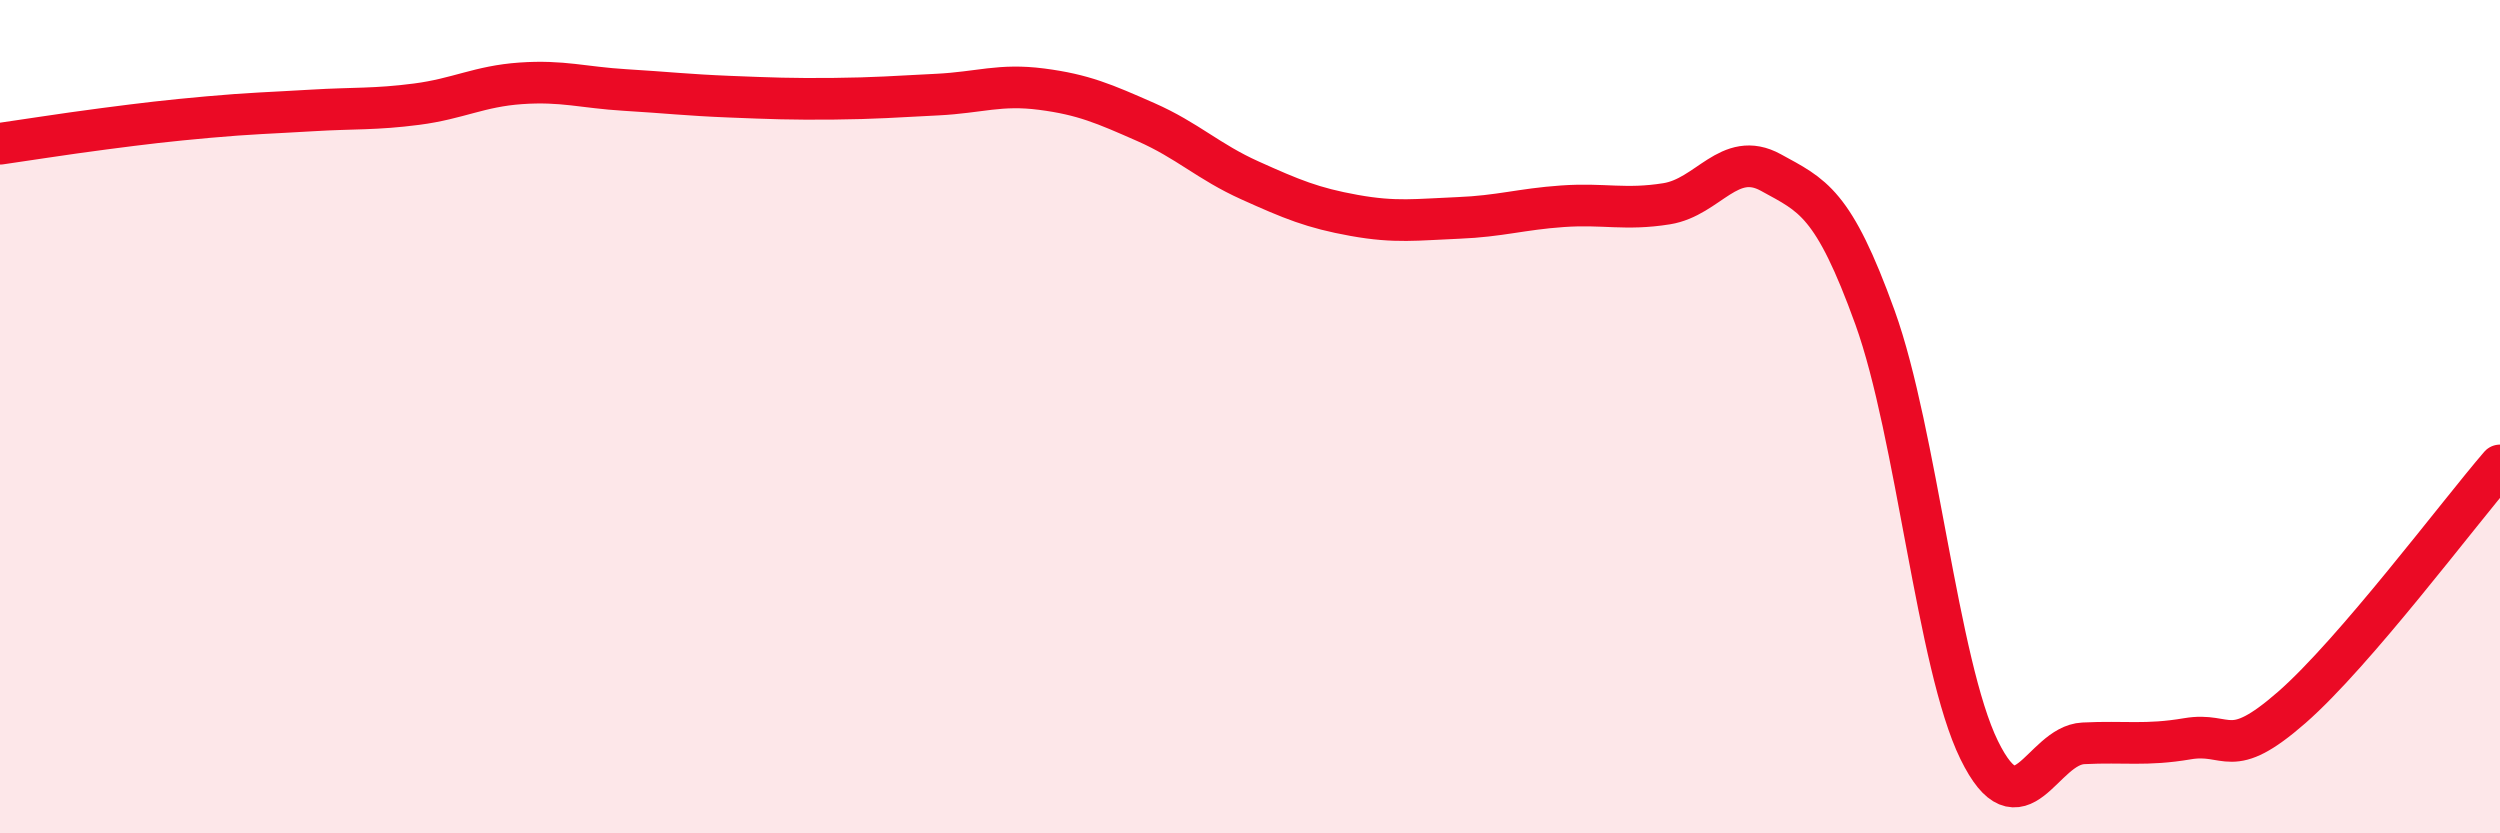
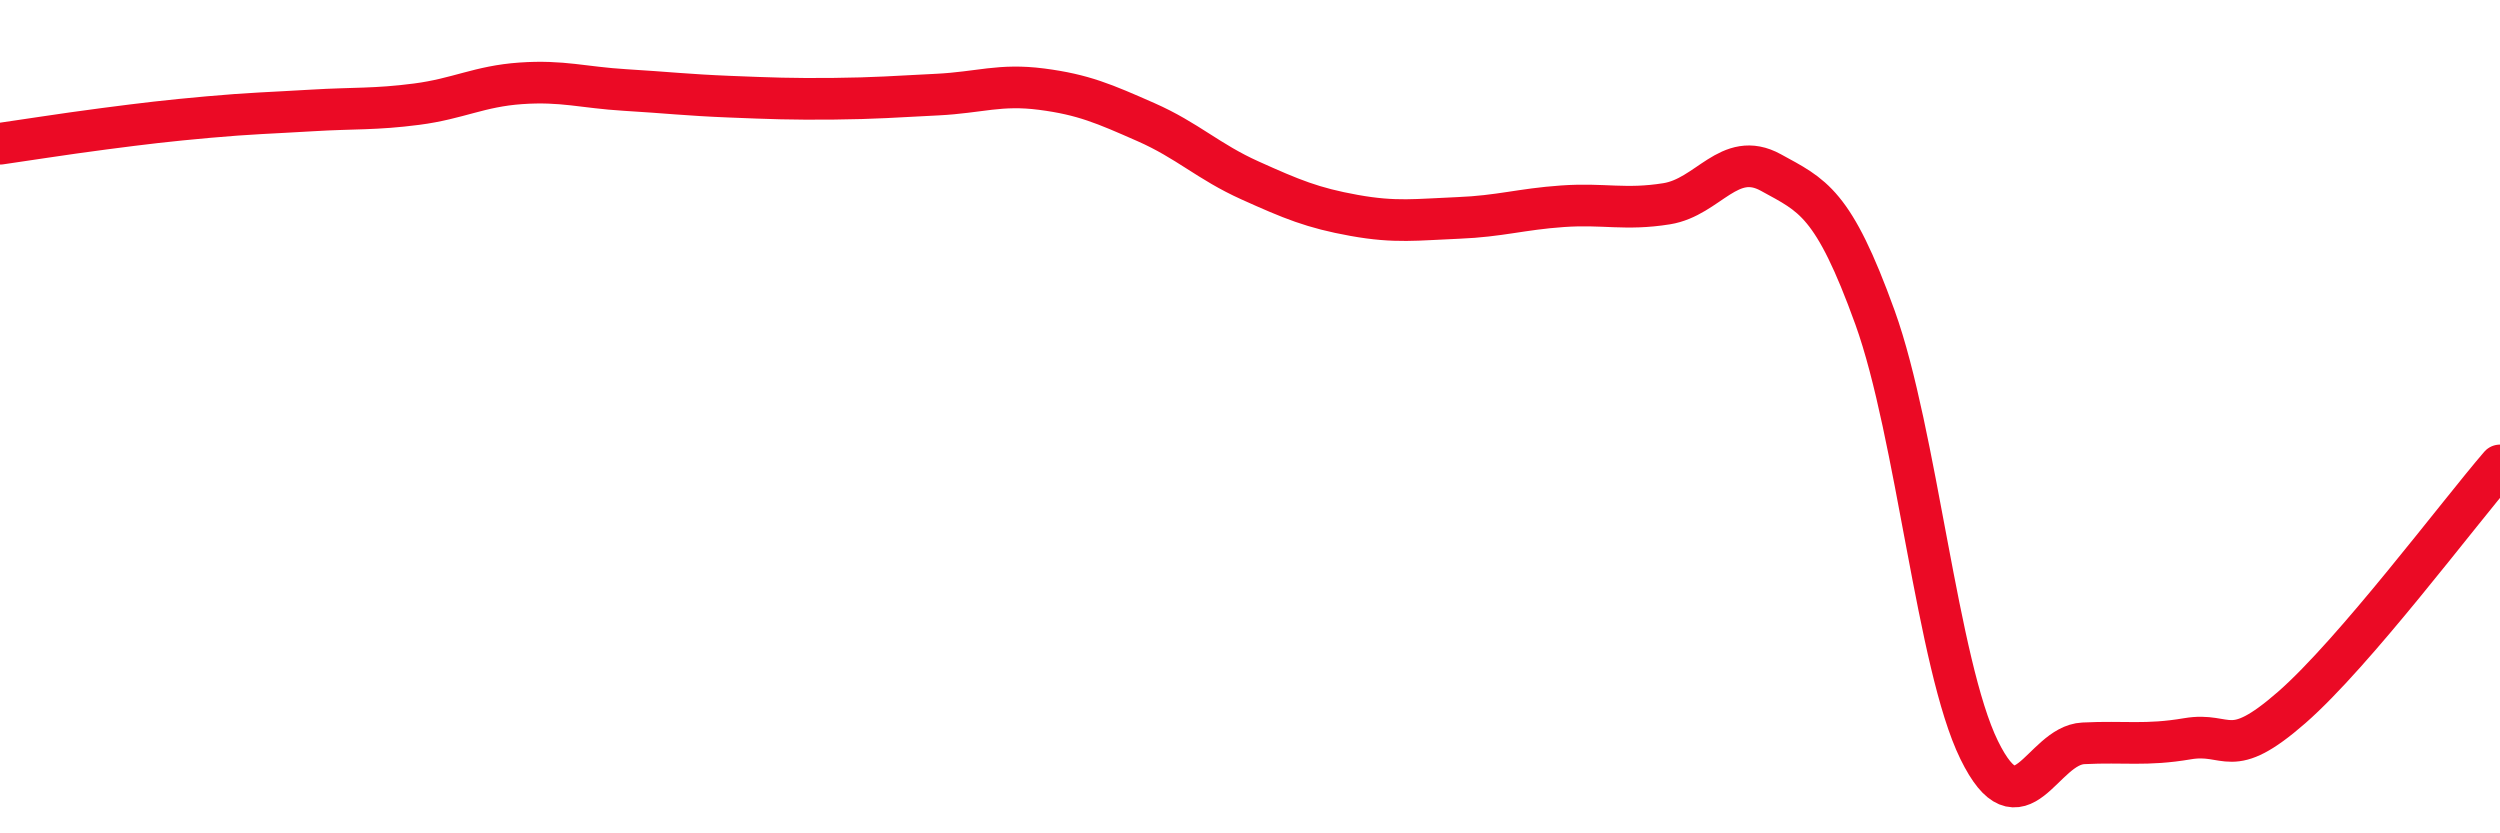
<svg xmlns="http://www.w3.org/2000/svg" width="60" height="20" viewBox="0 0 60 20">
-   <path d="M 0,3.45 C 0.5,3.38 1.5,3.22 2.5,3.09 C 3.5,2.96 4,2.9 5,2.81 C 6,2.72 6.5,2.71 7.5,2.65 C 8.5,2.59 9,2.63 10,2.5 C 11,2.37 11.5,2.07 12.5,2 C 13.5,1.93 14,2.1 15,2.16 C 16,2.22 16.5,2.28 17.5,2.32 C 18.5,2.36 19,2.38 20,2.37 C 21,2.36 21.5,2.32 22.5,2.27 C 23.5,2.22 24,2.01 25,2.14 C 26,2.27 26.5,2.49 27.5,2.93 C 28.5,3.37 29,3.88 30,4.33 C 31,4.78 31.5,4.99 32.5,5.17 C 33.5,5.35 34,5.27 35,5.23 C 36,5.19 36.5,5.02 37.5,4.95 C 38.5,4.88 39,5.05 40,4.89 C 41,4.73 41.5,3.59 42.5,4.14 C 43.5,4.69 44,4.85 45,7.62 C 46,10.39 46.5,15.96 47.5,18 C 48.5,20.04 49,17.89 50,17.84 C 51,17.79 51.5,17.9 52.5,17.73 C 53.5,17.56 53.5,18.29 55,16.98 C 56.5,15.67 59,12.33 60,11.17L60 20L0 20Z" fill="#EB0A25" opacity="0.1" stroke-linecap="round" stroke-linejoin="round" />
  <path d="M 0,3.45 C 0.5,3.38 1.5,3.22 2.5,3.09 C 3.5,2.96 4,2.9 5,2.81 C 6,2.72 6.5,2.71 7.5,2.65 C 8.5,2.59 9,2.63 10,2.5 C 11,2.37 11.5,2.07 12.5,2 C 13.5,1.93 14,2.1 15,2.16 C 16,2.22 16.5,2.28 17.5,2.32 C 18.5,2.36 19,2.38 20,2.37 C 21,2.36 21.5,2.32 22.5,2.27 C 23.5,2.22 24,2.01 25,2.14 C 26,2.27 26.5,2.49 27.5,2.93 C 28.5,3.37 29,3.88 30,4.33 C 31,4.78 31.5,4.99 32.5,5.17 C 33.5,5.35 34,5.27 35,5.23 C 36,5.19 36.5,5.02 37.5,4.95 C 38.5,4.88 39,5.05 40,4.89 C 41,4.73 41.5,3.59 42.5,4.14 C 43.5,4.69 44,4.85 45,7.62 C 46,10.39 46.5,15.96 47.5,18 C 48.5,20.04 49,17.89 50,17.84 C 51,17.79 51.5,17.9 52.5,17.73 C 53.5,17.56 53.5,18.29 55,16.98 C 56.5,15.67 59,12.33 60,11.17" stroke="#EB0A25" stroke-width="1" fill="none" stroke-linecap="round" stroke-linejoin="round" />
</svg>